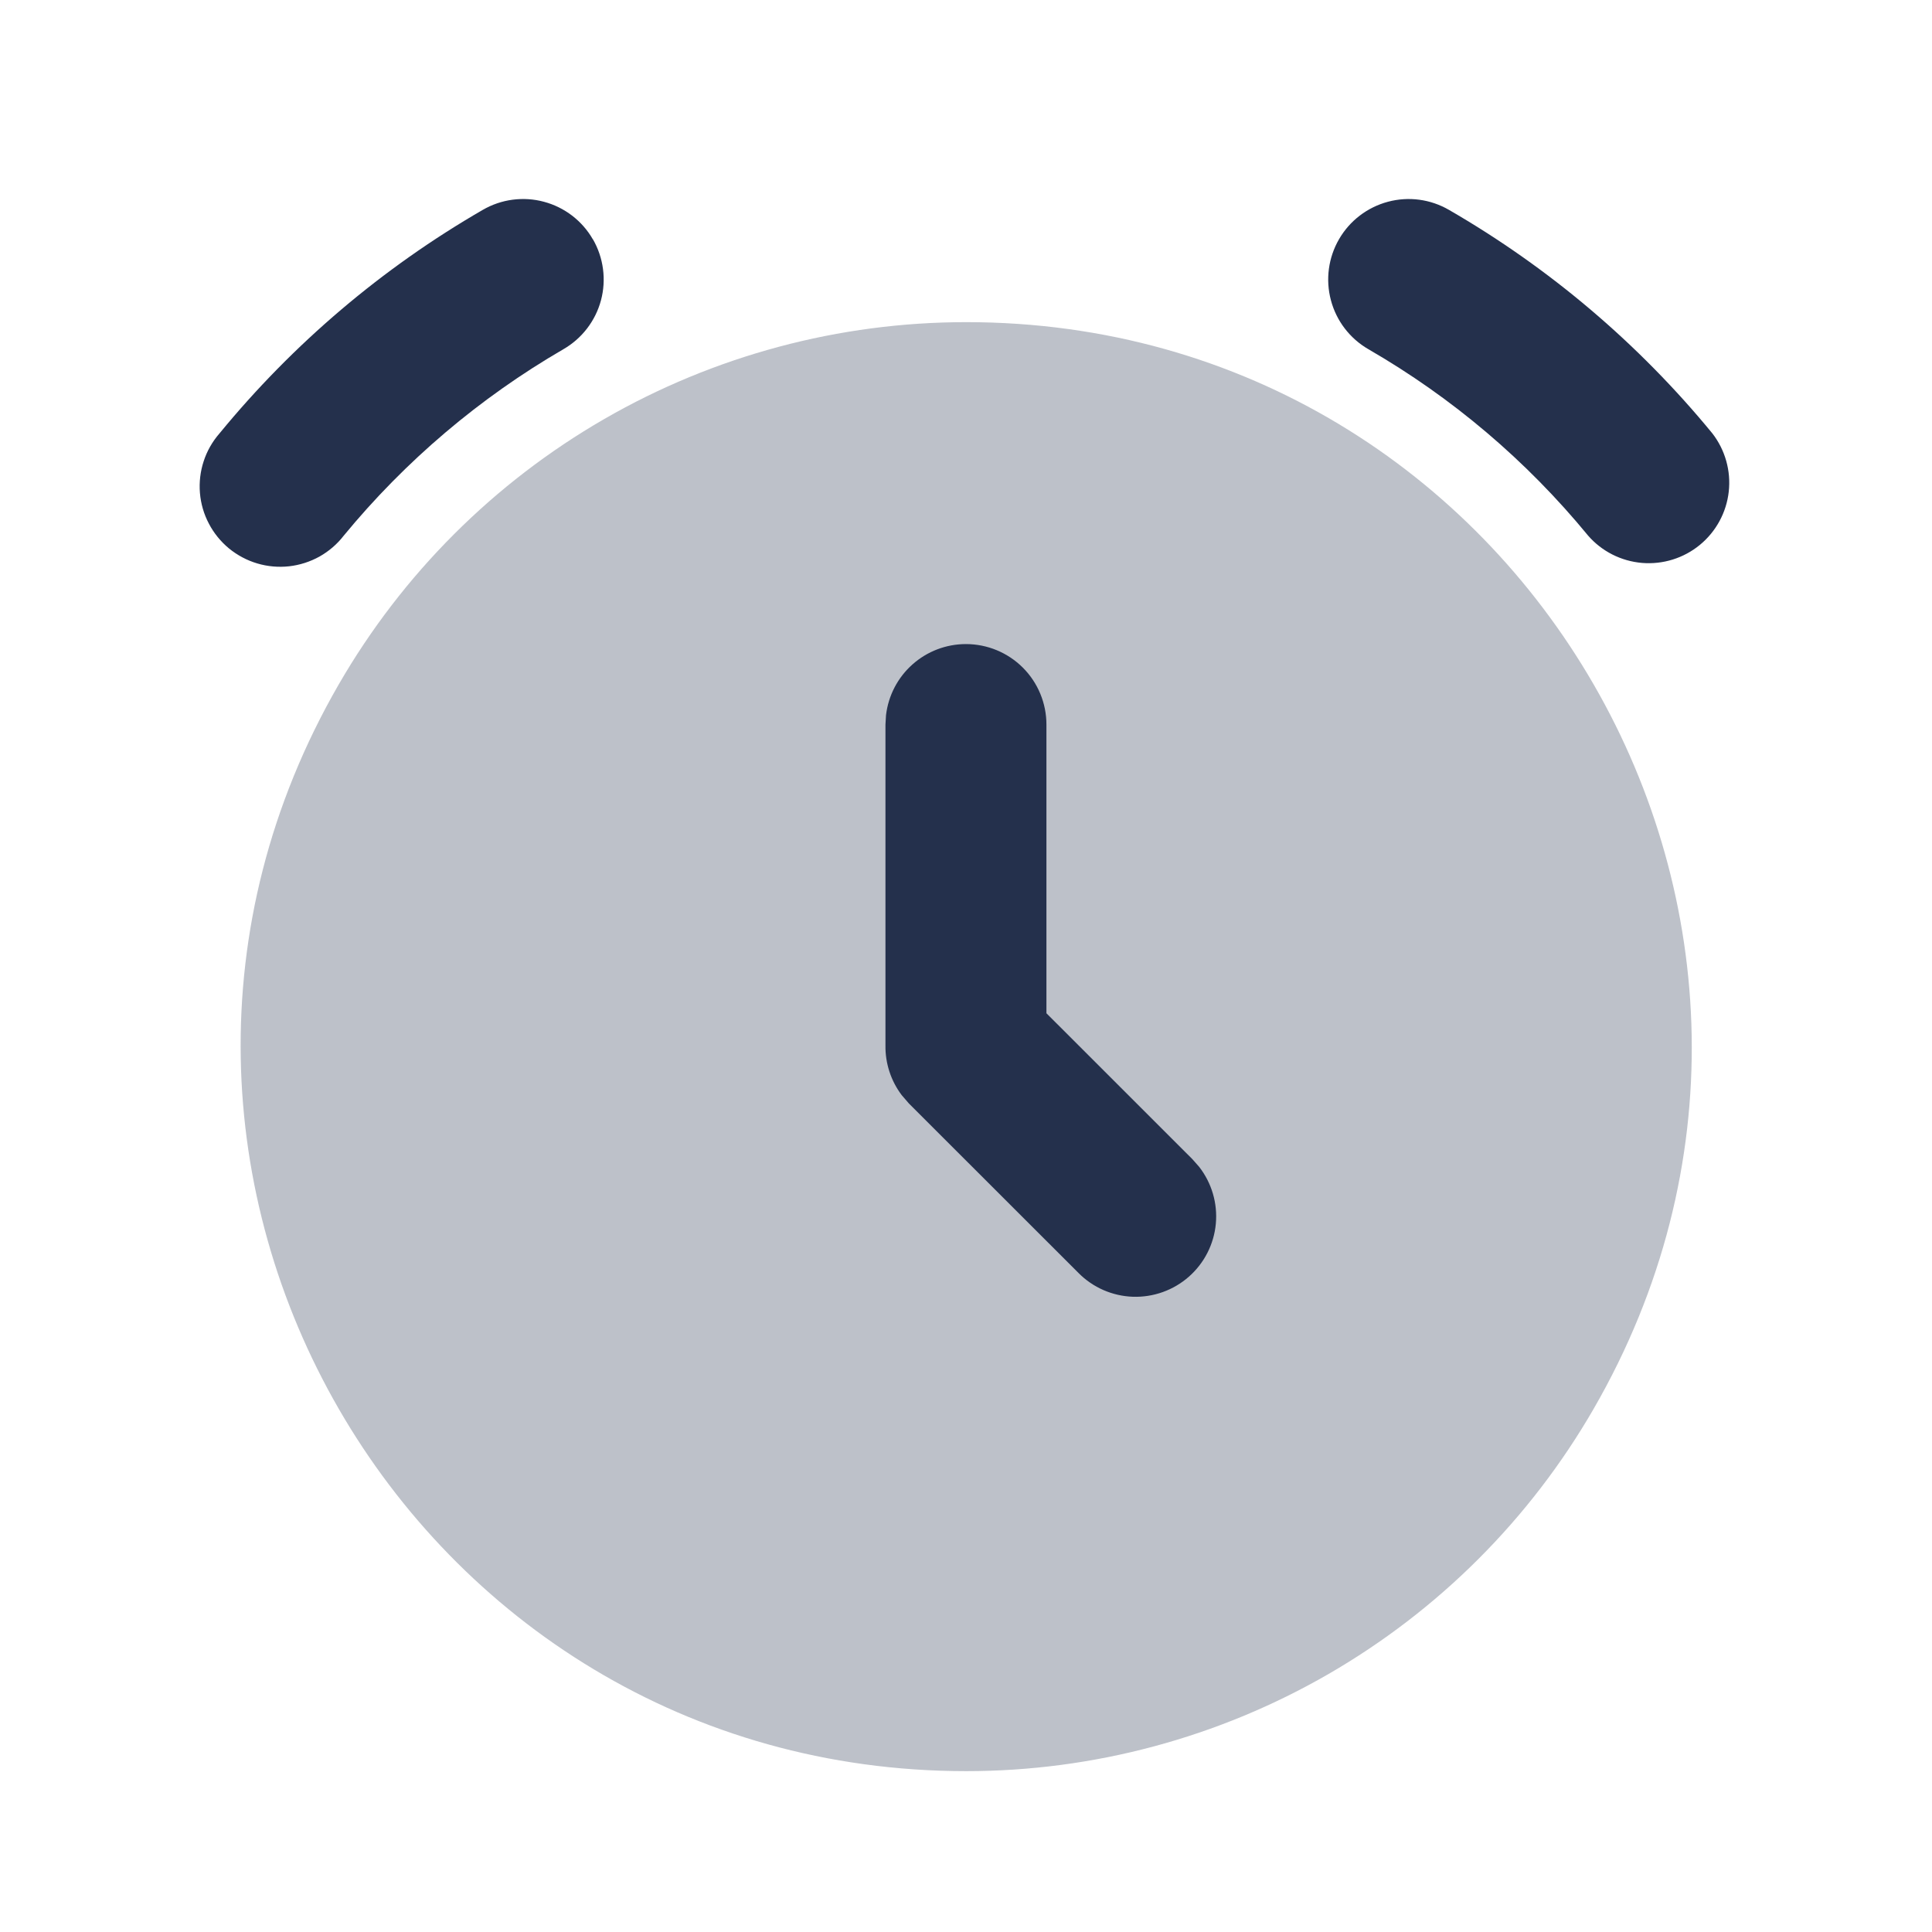
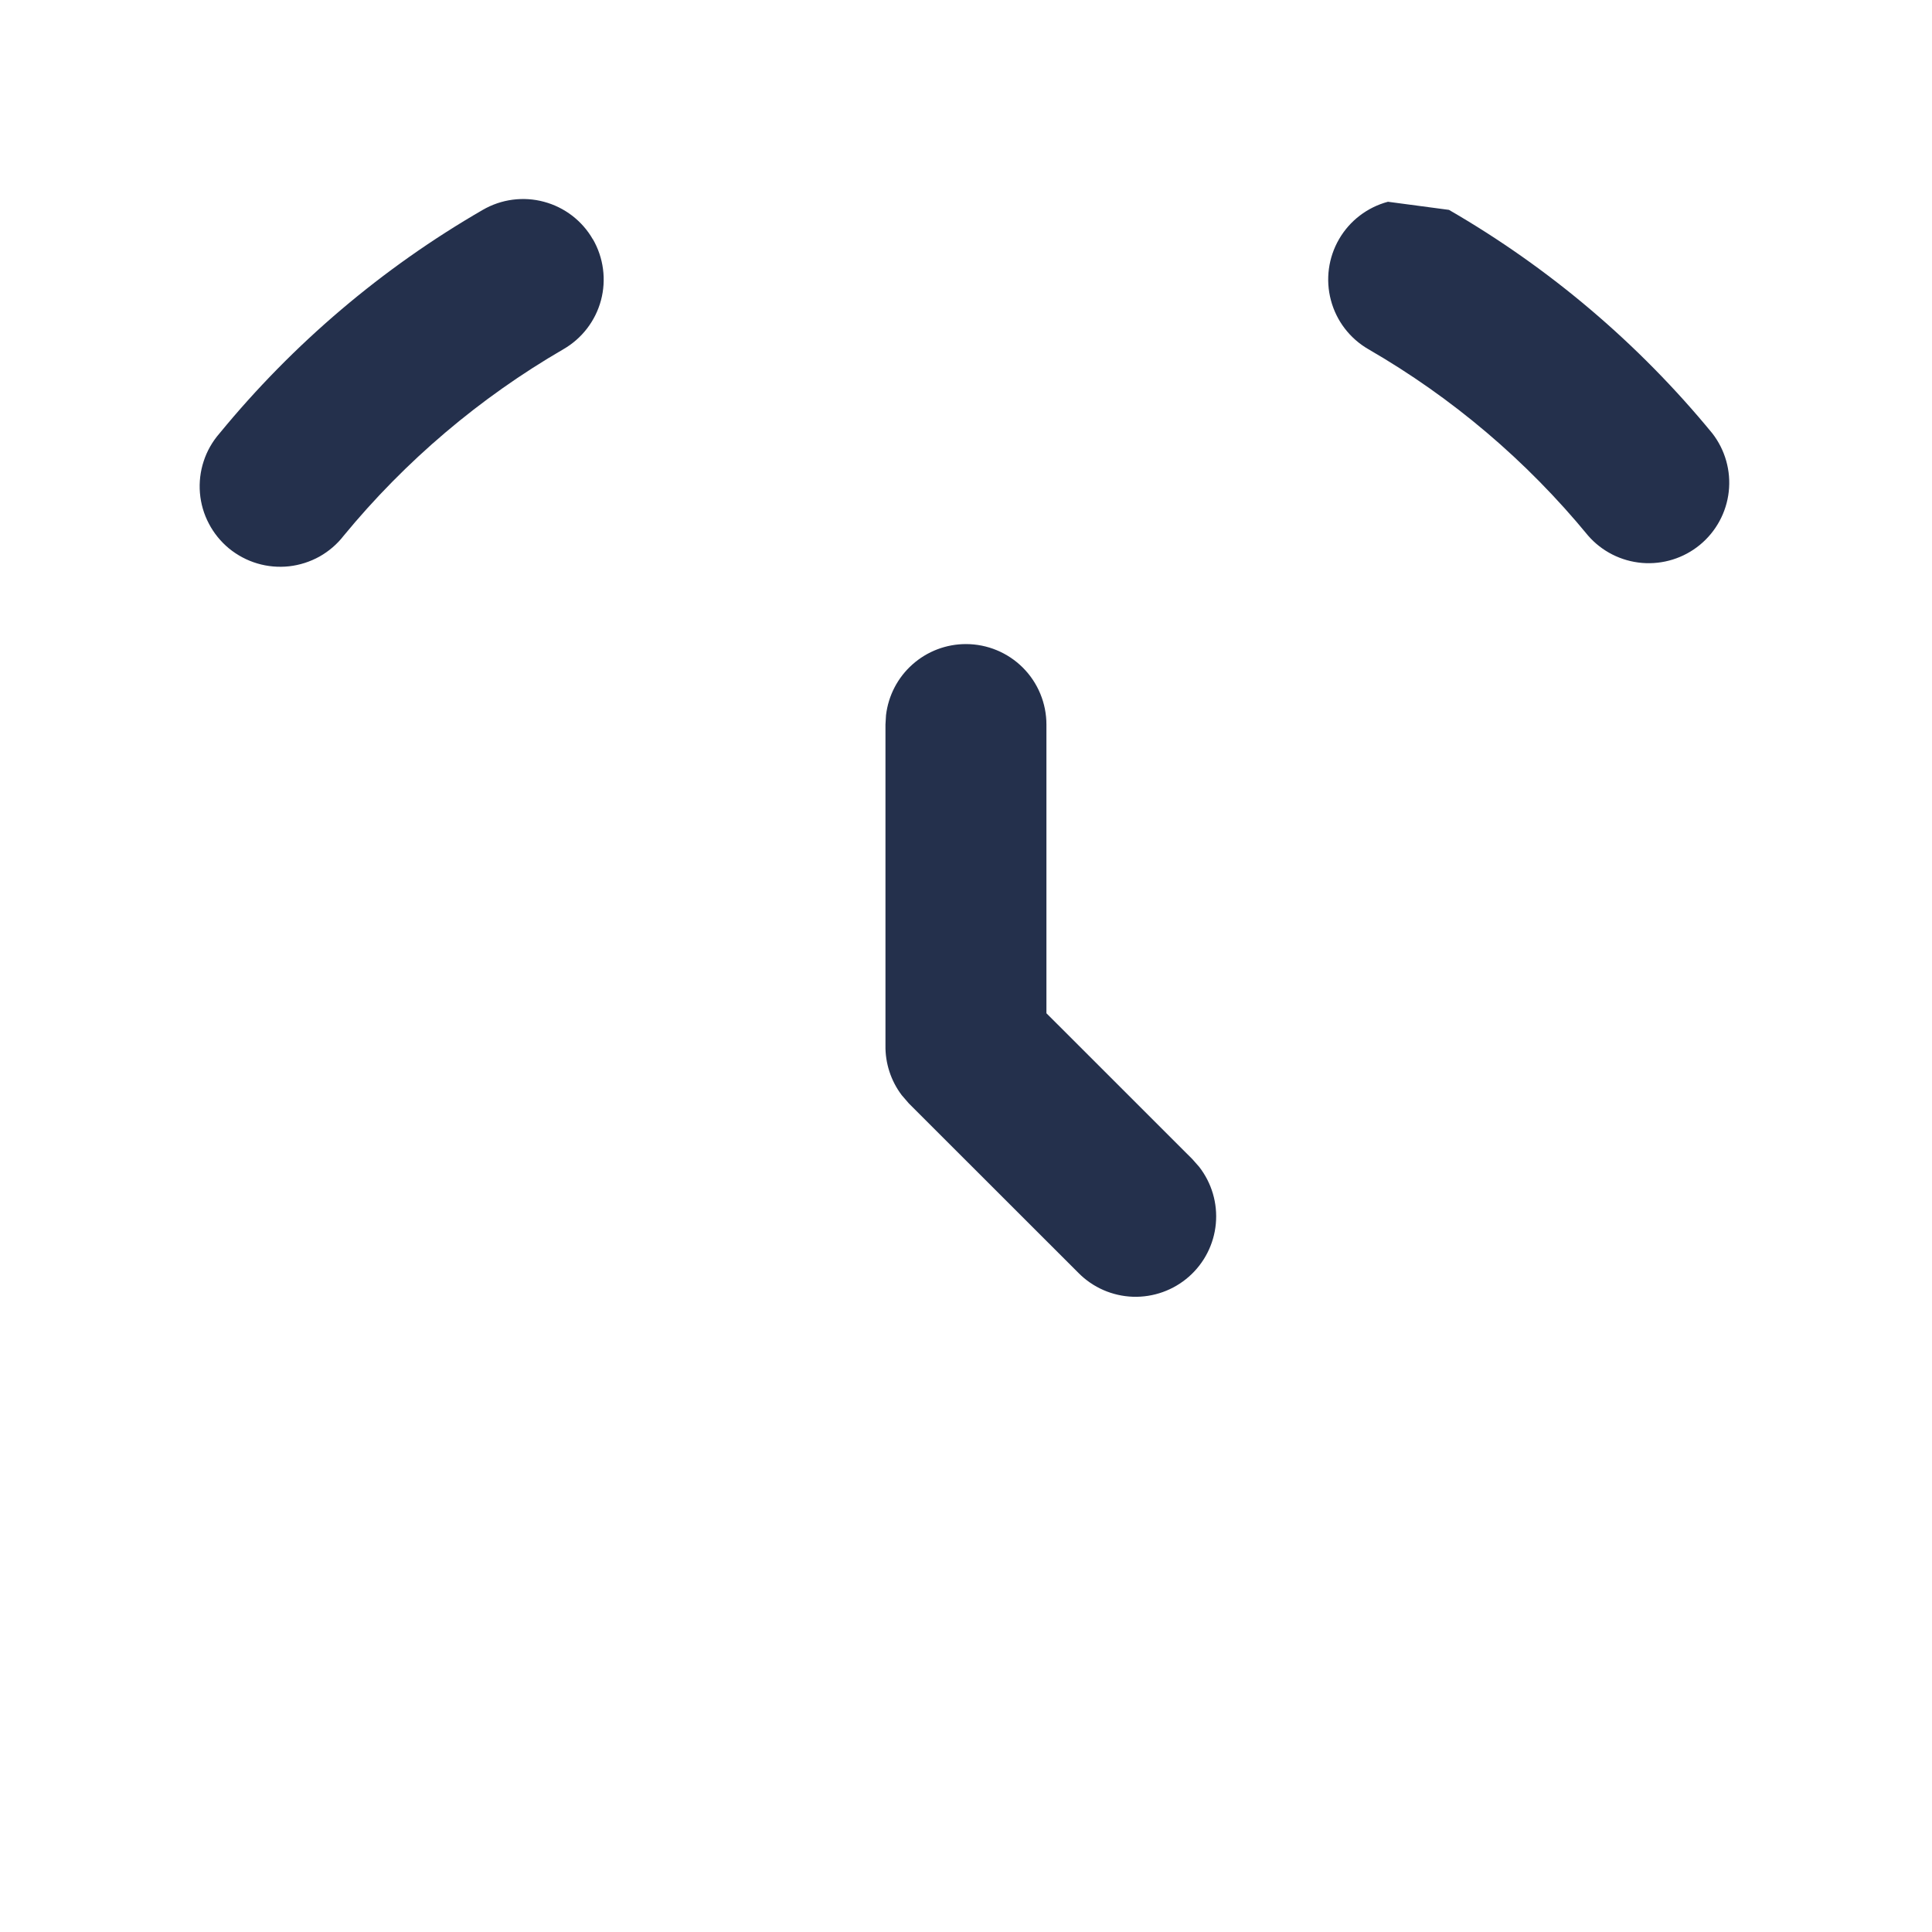
<svg xmlns="http://www.w3.org/2000/svg" width="35" height="35" viewBox="0 0 35 35" fill="none">
-   <path opacity="0.3" d="M17.504 5.836C27.607 5.836 33.922 16.773 28.87 25.523C27.718 27.519 26.061 29.175 24.066 30.327C22.071 31.479 19.807 32.086 17.504 32.086C7.4 32.086 1.086 21.148 6.137 12.398C7.289 10.403 8.946 8.746 10.941 7.594C12.936 6.442 15.2 5.836 17.504 5.836Z" fill="#24304C" />
-   <path d="M10.741 4.334C10.934 4.669 10.987 5.067 10.887 5.441C10.787 5.814 10.542 6.133 10.207 6.326C8.69 7.206 7.342 8.35 6.227 9.704C6.108 9.858 5.959 9.986 5.789 10.082C5.618 10.177 5.431 10.237 5.237 10.259C5.043 10.28 4.847 10.263 4.66 10.207C4.474 10.152 4.3 10.059 4.149 9.936C3.999 9.812 3.874 9.659 3.784 9.486C3.693 9.314 3.638 9.125 3.622 8.93C3.606 8.736 3.629 8.54 3.69 8.355C3.75 8.17 3.848 7.999 3.976 7.852C5.31 6.226 6.925 4.854 8.746 3.802C8.912 3.706 9.095 3.643 9.285 3.618C9.475 3.593 9.668 3.605 9.853 3.655C10.038 3.704 10.212 3.79 10.364 3.906C10.516 4.023 10.644 4.168 10.739 4.334H10.741ZM26.249 3.802C28.07 4.854 29.686 6.225 31.02 7.85C31.253 8.15 31.36 8.529 31.318 8.906C31.276 9.284 31.088 9.63 30.795 9.871C30.502 10.112 30.126 10.229 29.748 10.198C29.369 10.166 29.018 9.989 28.769 9.702C27.656 8.347 26.308 7.203 24.789 6.326C24.454 6.132 24.21 5.814 24.111 5.44C24.011 5.066 24.064 4.668 24.258 4.333C24.451 3.999 24.77 3.755 25.144 3.655C25.518 3.555 25.914 3.608 26.249 3.802ZM17.499 11.668C17.142 11.668 16.797 11.799 16.53 12.037C16.263 12.274 16.093 12.601 16.051 12.956L16.041 13.126V18.939C16.036 19.263 16.14 19.581 16.335 19.839L16.466 19.991L19.538 23.061C19.799 23.325 20.152 23.479 20.524 23.492C20.896 23.504 21.259 23.374 21.538 23.128C21.817 22.883 21.992 22.539 22.026 22.169C22.06 21.798 21.951 21.429 21.722 21.136L21.6 20.998L18.957 18.356V13.126C18.957 12.74 18.804 12.369 18.53 12.095C18.257 11.822 17.886 11.668 17.499 11.668Z" fill="#24304C" />
+   <path d="M10.741 4.334C10.934 4.669 10.987 5.067 10.887 5.441C10.787 5.814 10.542 6.133 10.207 6.326C8.69 7.206 7.342 8.35 6.227 9.704C6.108 9.858 5.959 9.986 5.789 10.082C5.618 10.177 5.431 10.237 5.237 10.259C5.043 10.28 4.847 10.263 4.66 10.207C4.474 10.152 4.3 10.059 4.149 9.936C3.999 9.812 3.874 9.659 3.784 9.486C3.693 9.314 3.638 9.125 3.622 8.93C3.606 8.736 3.629 8.54 3.69 8.355C3.75 8.17 3.848 7.999 3.976 7.852C5.31 6.226 6.925 4.854 8.746 3.802C8.912 3.706 9.095 3.643 9.285 3.618C9.475 3.593 9.668 3.605 9.853 3.655C10.038 3.704 10.212 3.79 10.364 3.906C10.516 4.023 10.644 4.168 10.739 4.334H10.741ZM26.249 3.802C28.07 4.854 29.686 6.225 31.02 7.85C31.253 8.15 31.36 8.529 31.318 8.906C31.276 9.284 31.088 9.63 30.795 9.871C30.502 10.112 30.126 10.229 29.748 10.198C29.369 10.166 29.018 9.989 28.769 9.702C27.656 8.347 26.308 7.203 24.789 6.326C24.454 6.132 24.21 5.814 24.111 5.44C24.011 5.066 24.064 4.668 24.258 4.333C24.451 3.999 24.77 3.755 25.144 3.655ZM17.499 11.668C17.142 11.668 16.797 11.799 16.53 12.037C16.263 12.274 16.093 12.601 16.051 12.956L16.041 13.126V18.939C16.036 19.263 16.14 19.581 16.335 19.839L16.466 19.991L19.538 23.061C19.799 23.325 20.152 23.479 20.524 23.492C20.896 23.504 21.259 23.374 21.538 23.128C21.817 22.883 21.992 22.539 22.026 22.169C22.06 21.798 21.951 21.429 21.722 21.136L21.6 20.998L18.957 18.356V13.126C18.957 12.74 18.804 12.369 18.53 12.095C18.257 11.822 17.886 11.668 17.499 11.668Z" fill="#24304C" />
</svg>